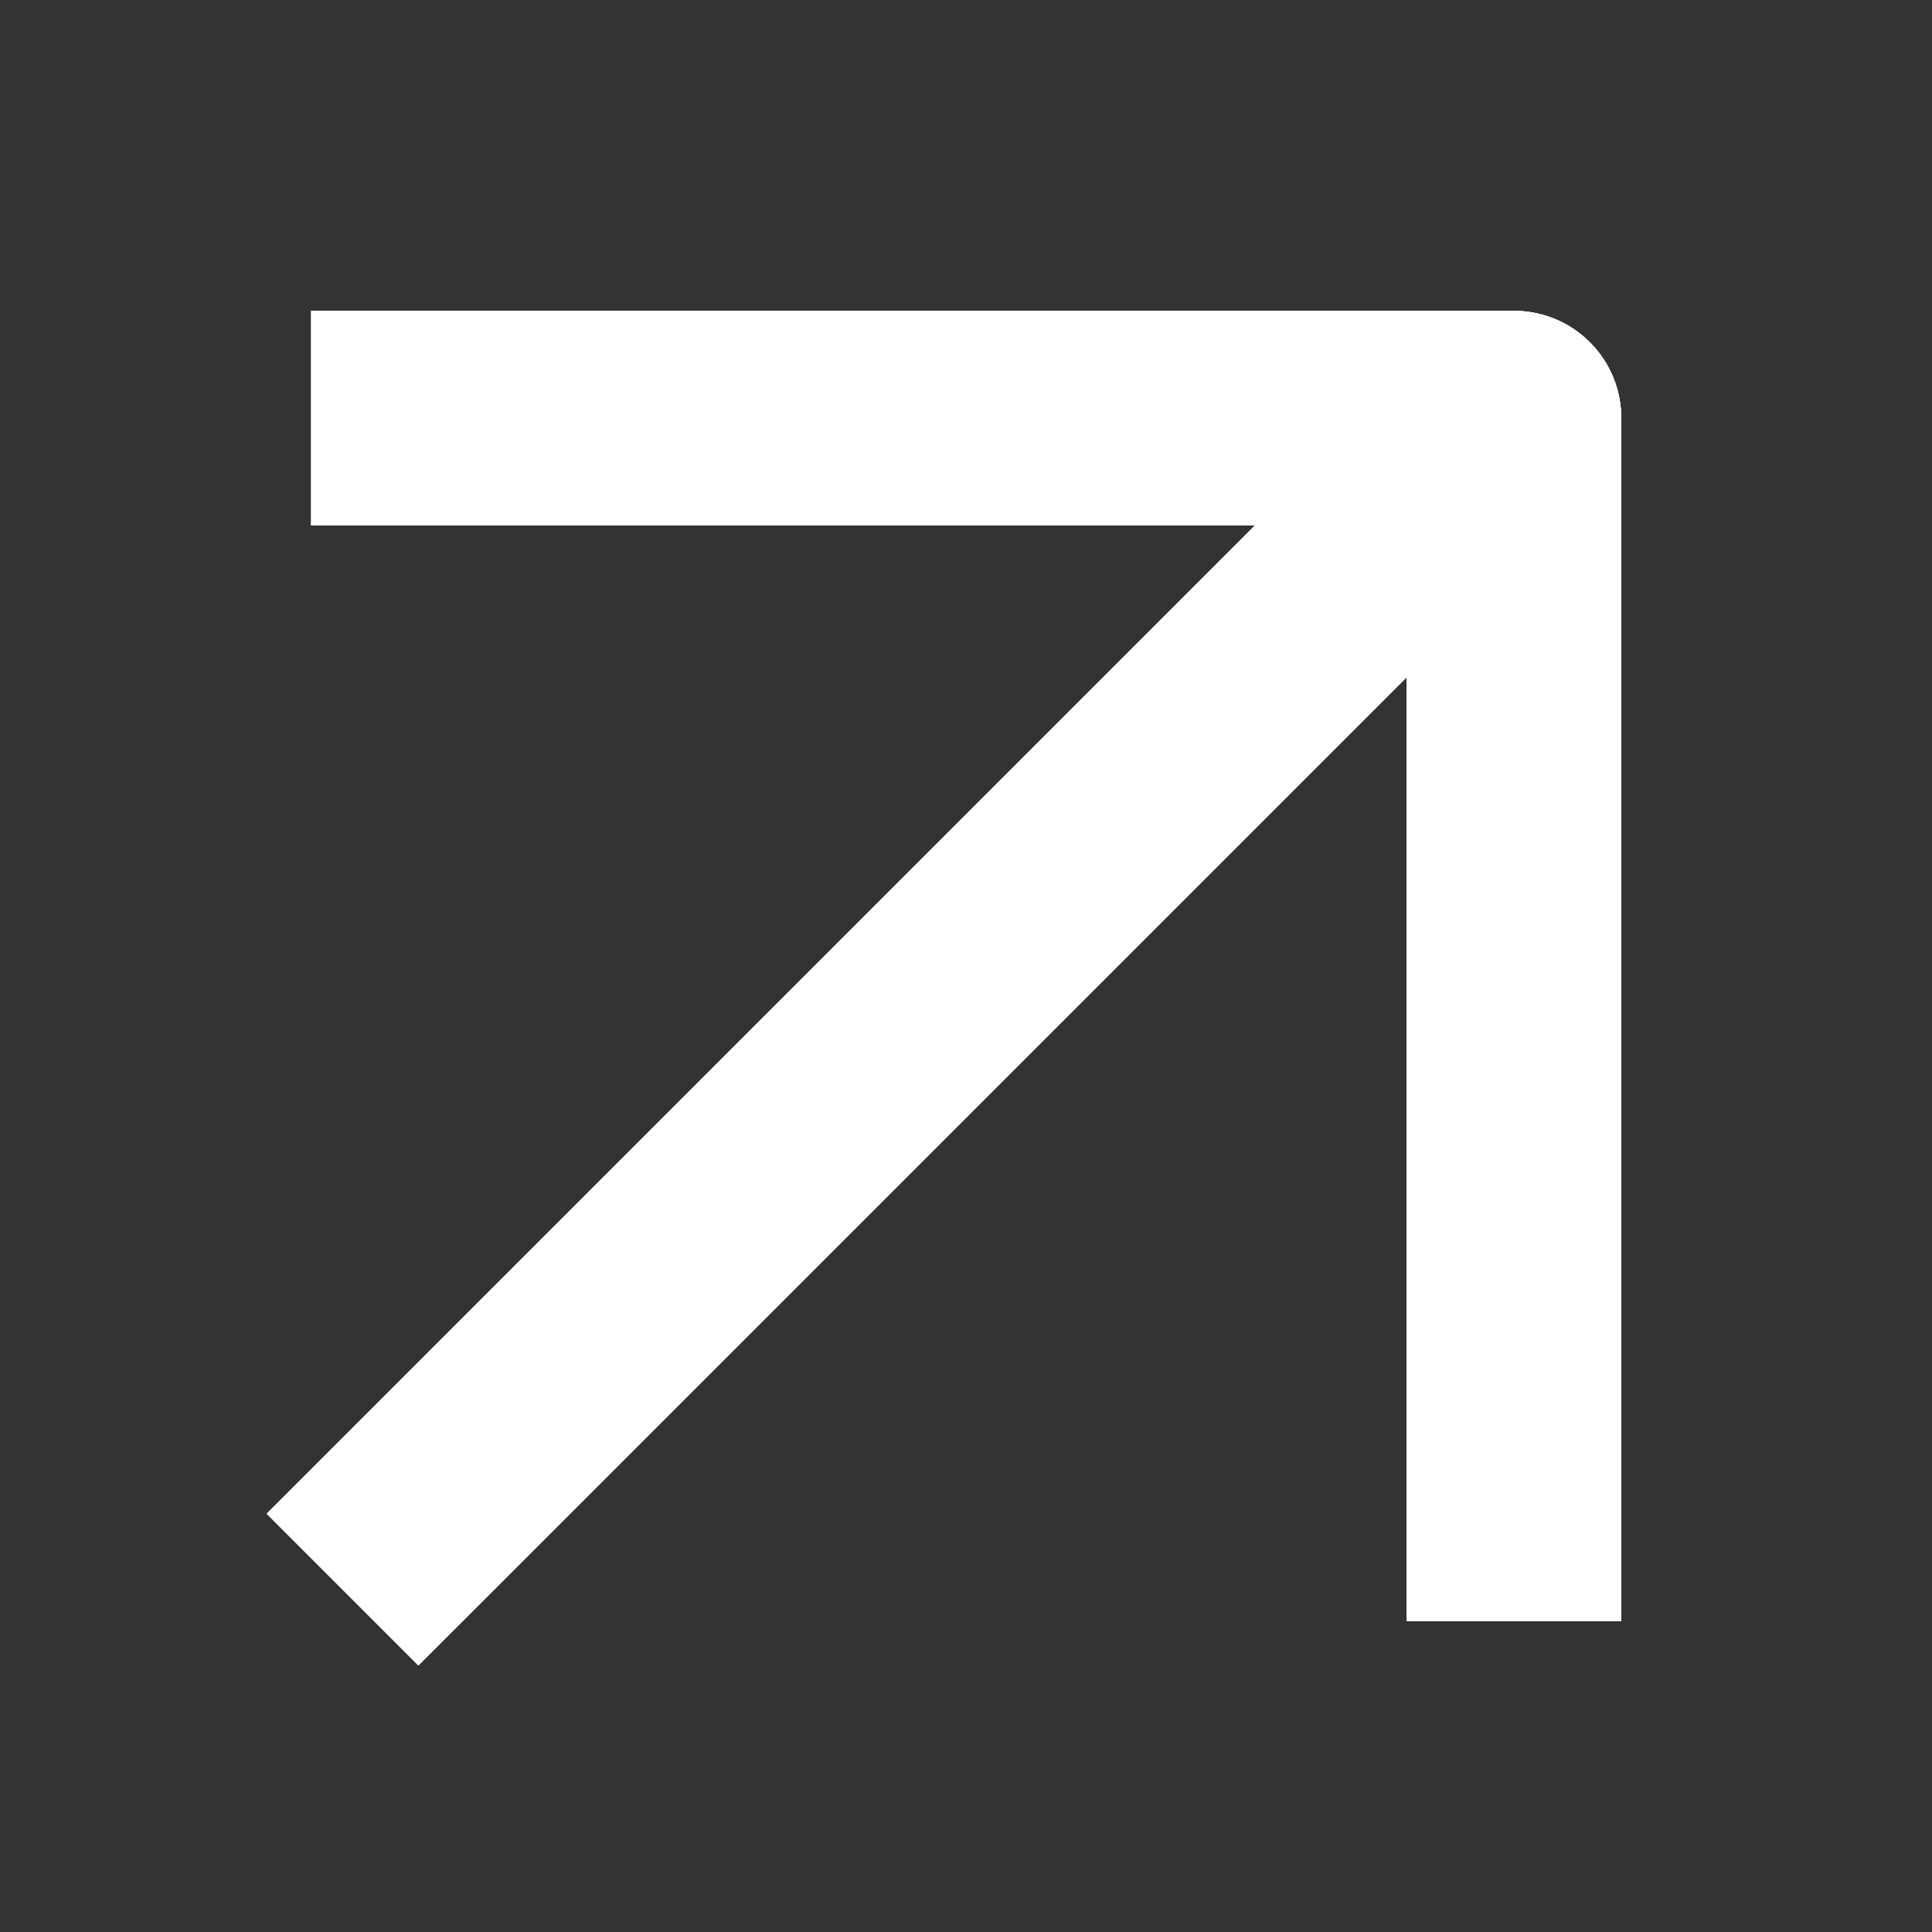
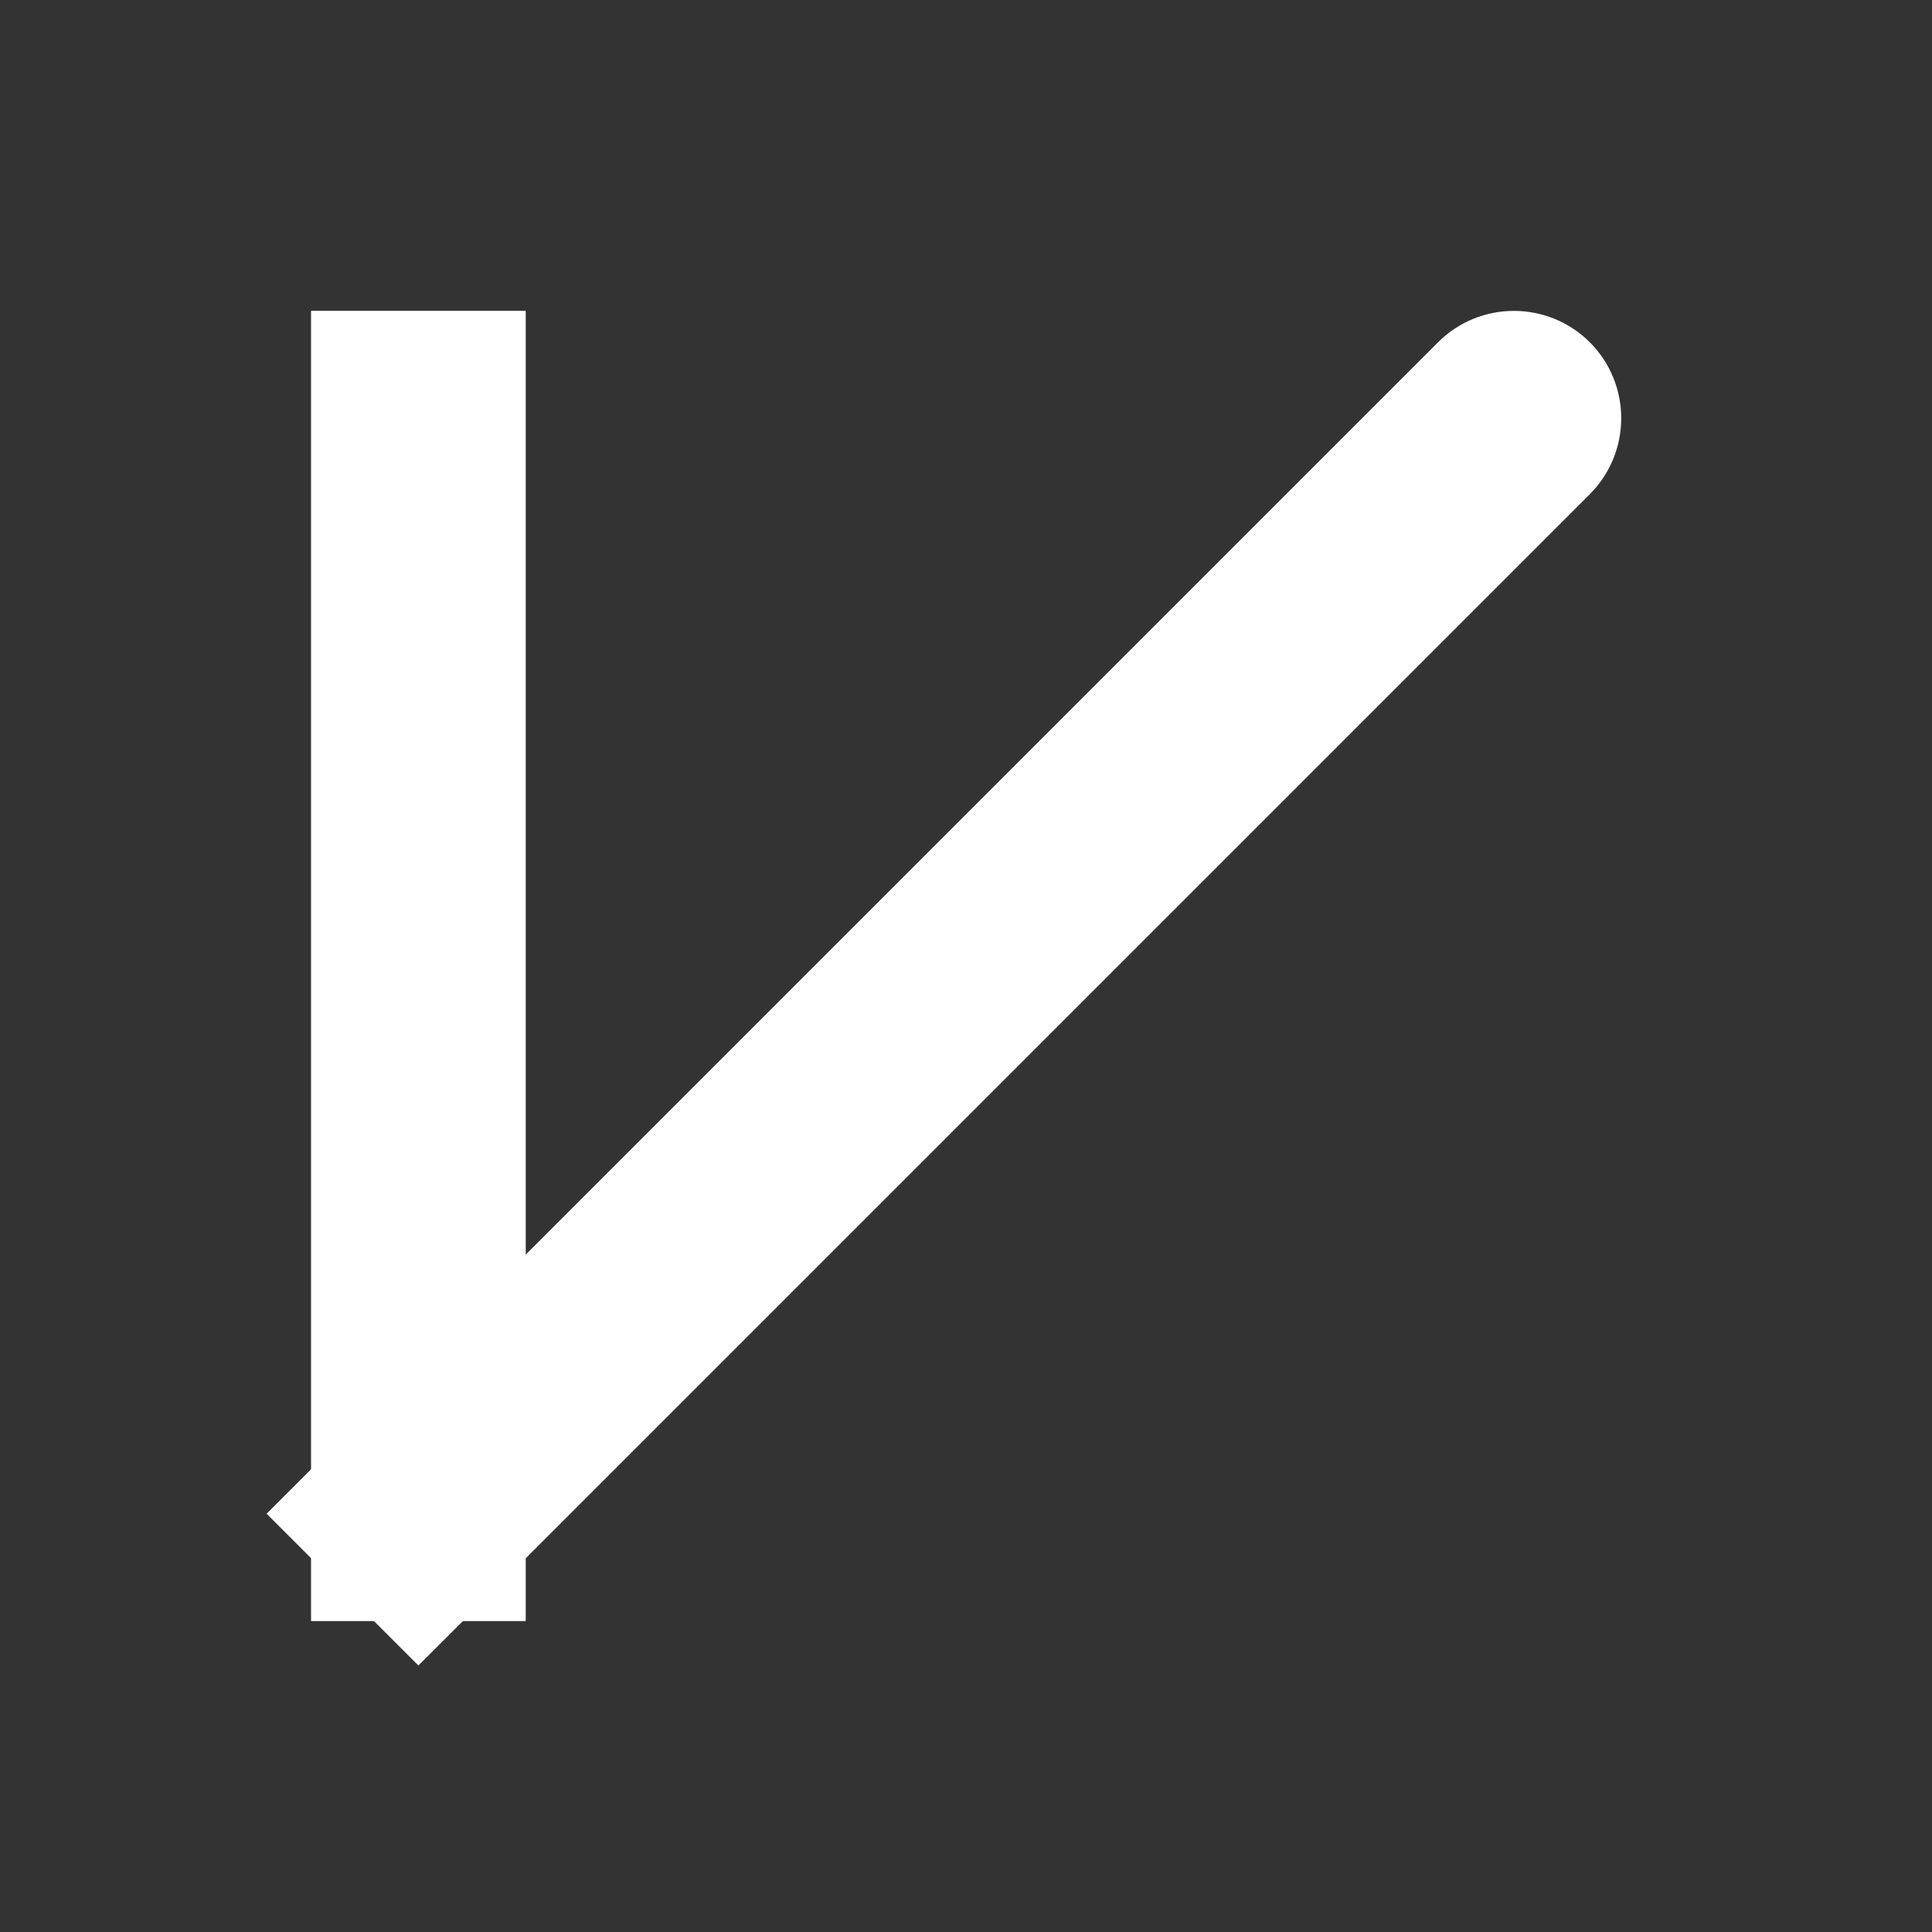
<svg xmlns="http://www.w3.org/2000/svg" width="18" height="18" viewBox="0 0 18 18" fill="none">
  <rect x="0" y="0" width="18" height="18" fill="#333333" stroke="none" />
  <path d="M3.191 13.396L2.484 14.103L3.898 15.517L4.606 14.81L3.191 13.396ZM14.812 4.604C15.202 4.213 15.202 3.58 14.812 3.189C14.421 2.799 13.788 2.799 13.398 3.189L14.812 4.604ZM4.606 14.81L14.812 4.604L13.398 3.189L3.191 13.396L4.606 14.81Z" fill="white" />
-   <path d="M3.191 13.396L2.484 14.103L3.898 15.517L4.606 14.81L3.191 13.396ZM14.812 4.604C15.202 4.213 15.202 3.58 14.812 3.189C14.421 2.799 13.788 2.799 13.398 3.189L14.812 4.604ZM4.606 14.81L14.812 4.604L13.398 3.189L3.191 13.396L4.606 14.81Z" fill="white" />
-   <path d="M3.898 3.896H14.105V14.103" stroke="white" stroke-width="2" stroke-linecap="square" stroke-linejoin="round" />
-   <path d="M3.898 3.896H14.105V14.103" stroke="white" stroke-width="2" stroke-linecap="square" stroke-linejoin="round" />
+   <path d="M3.898 3.896V14.103" stroke="white" stroke-width="2" stroke-linecap="square" stroke-linejoin="round" />
</svg>